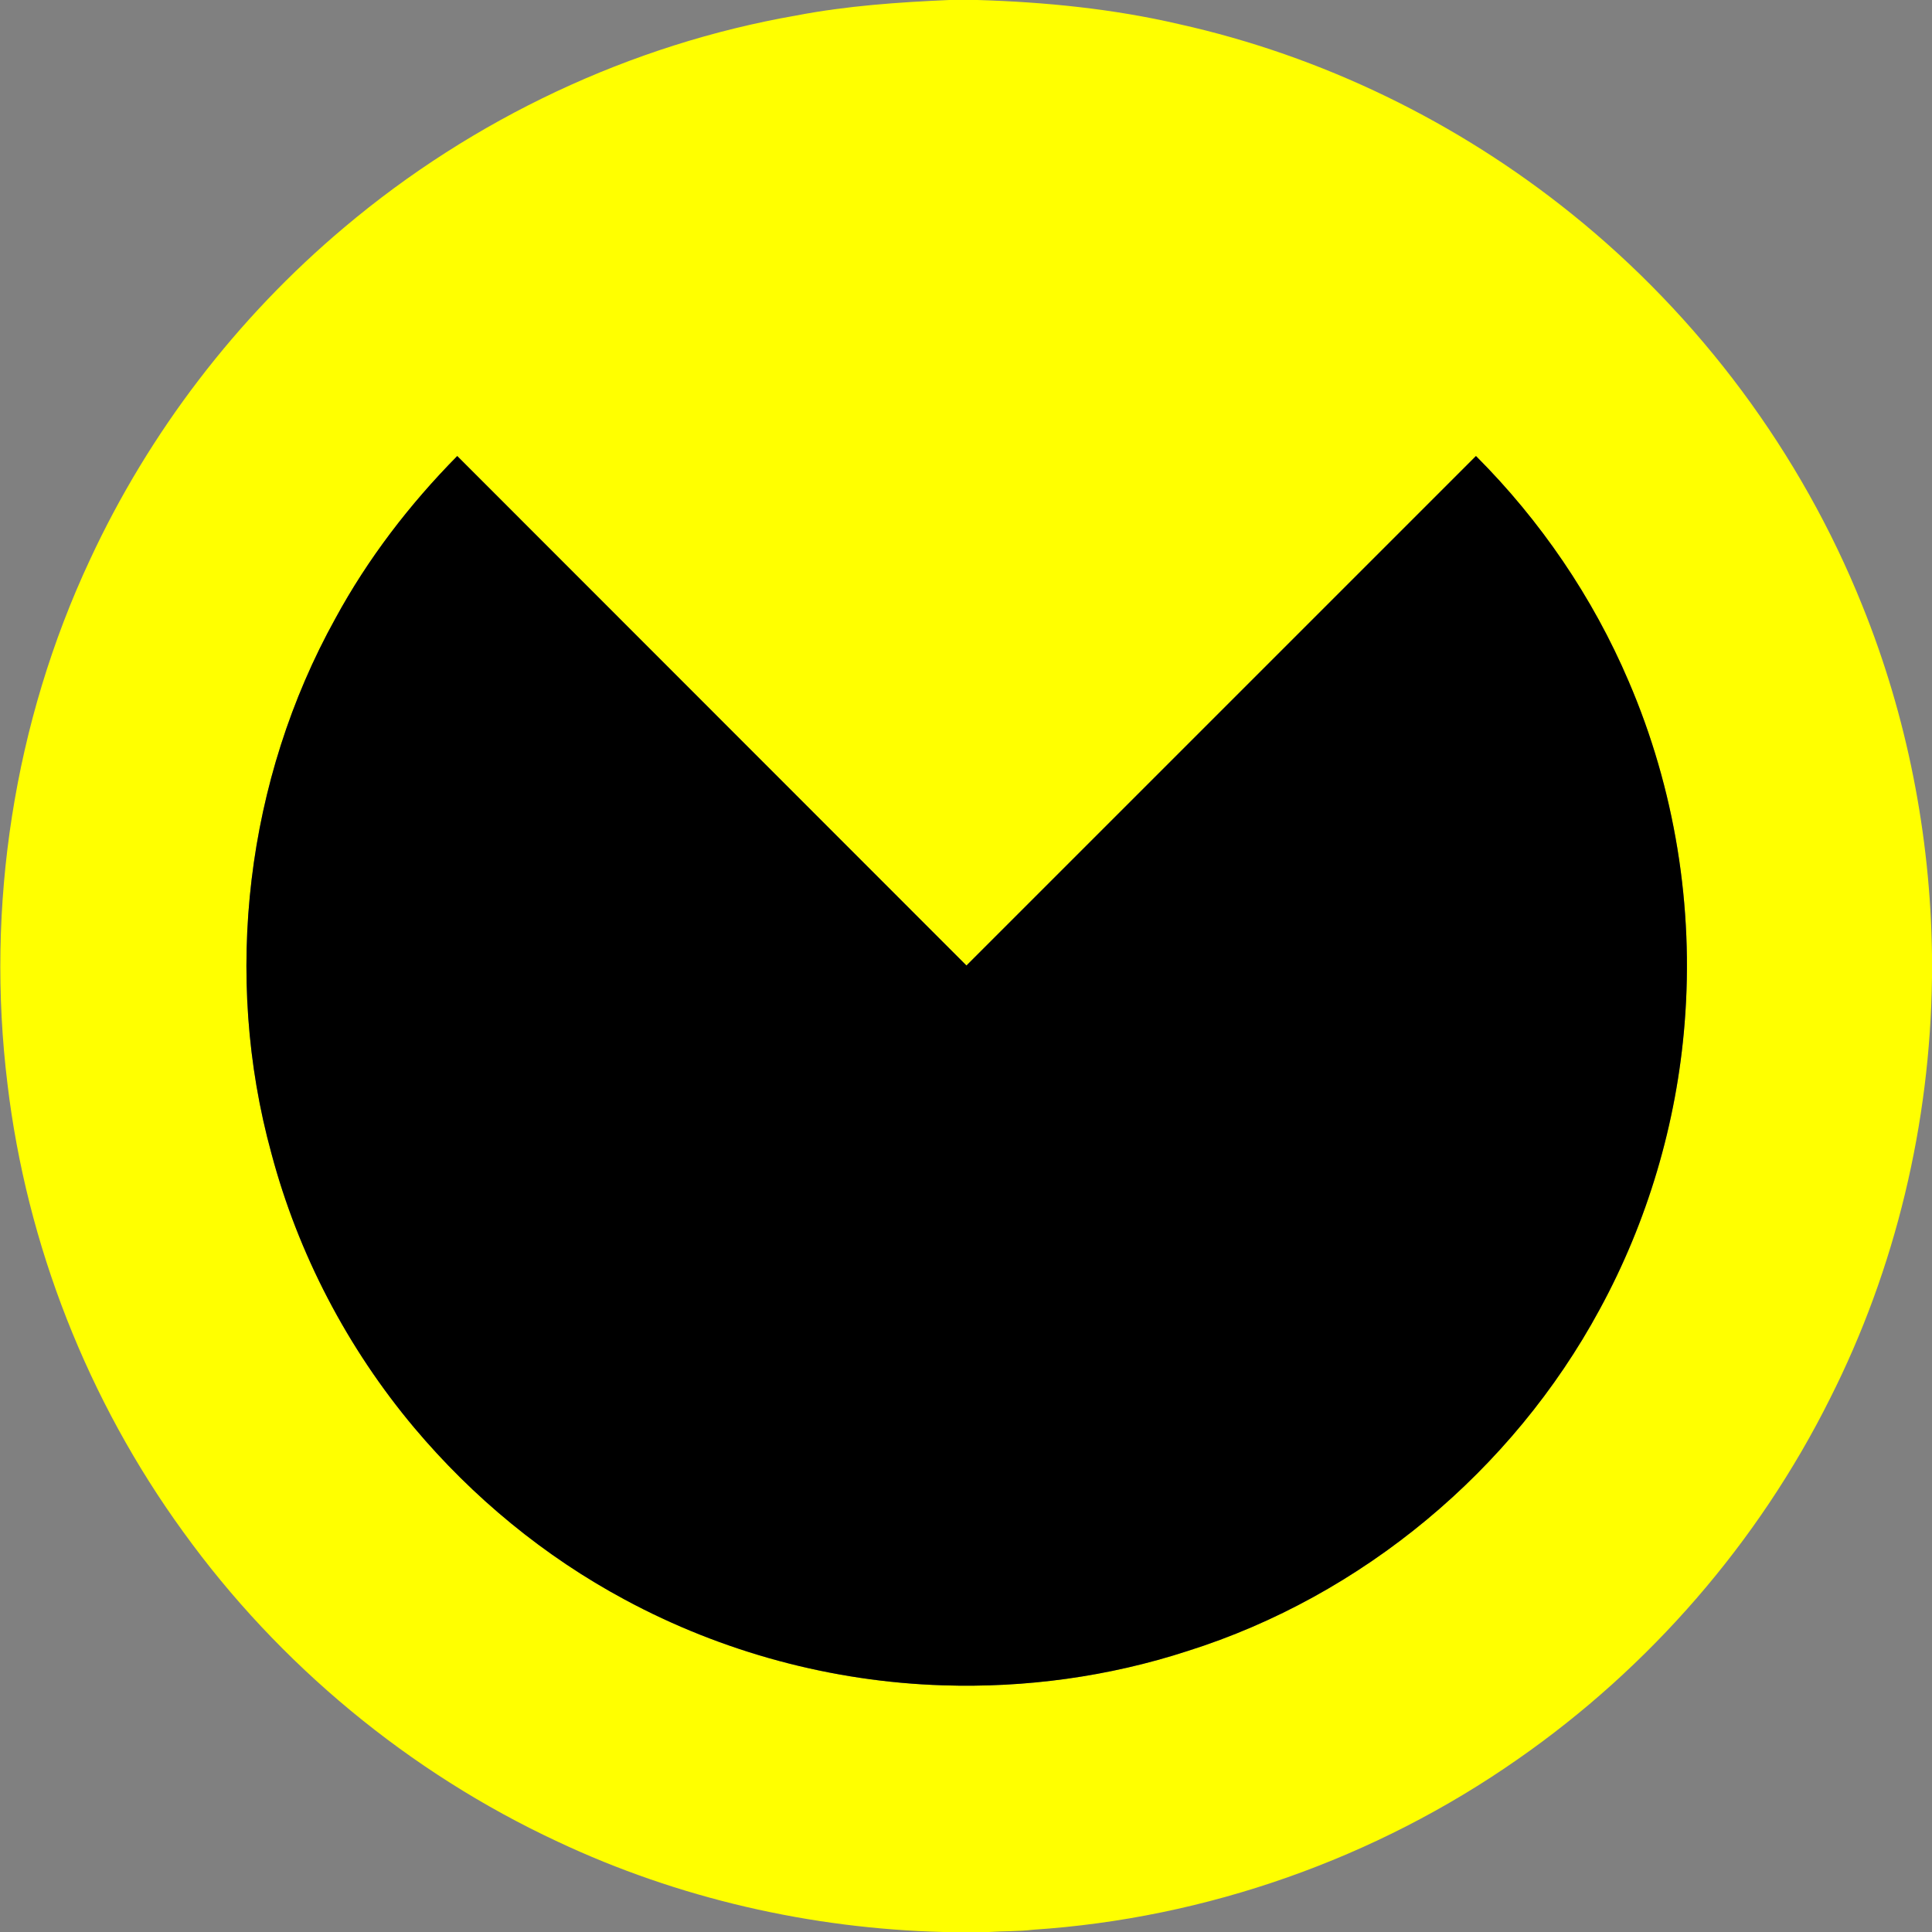
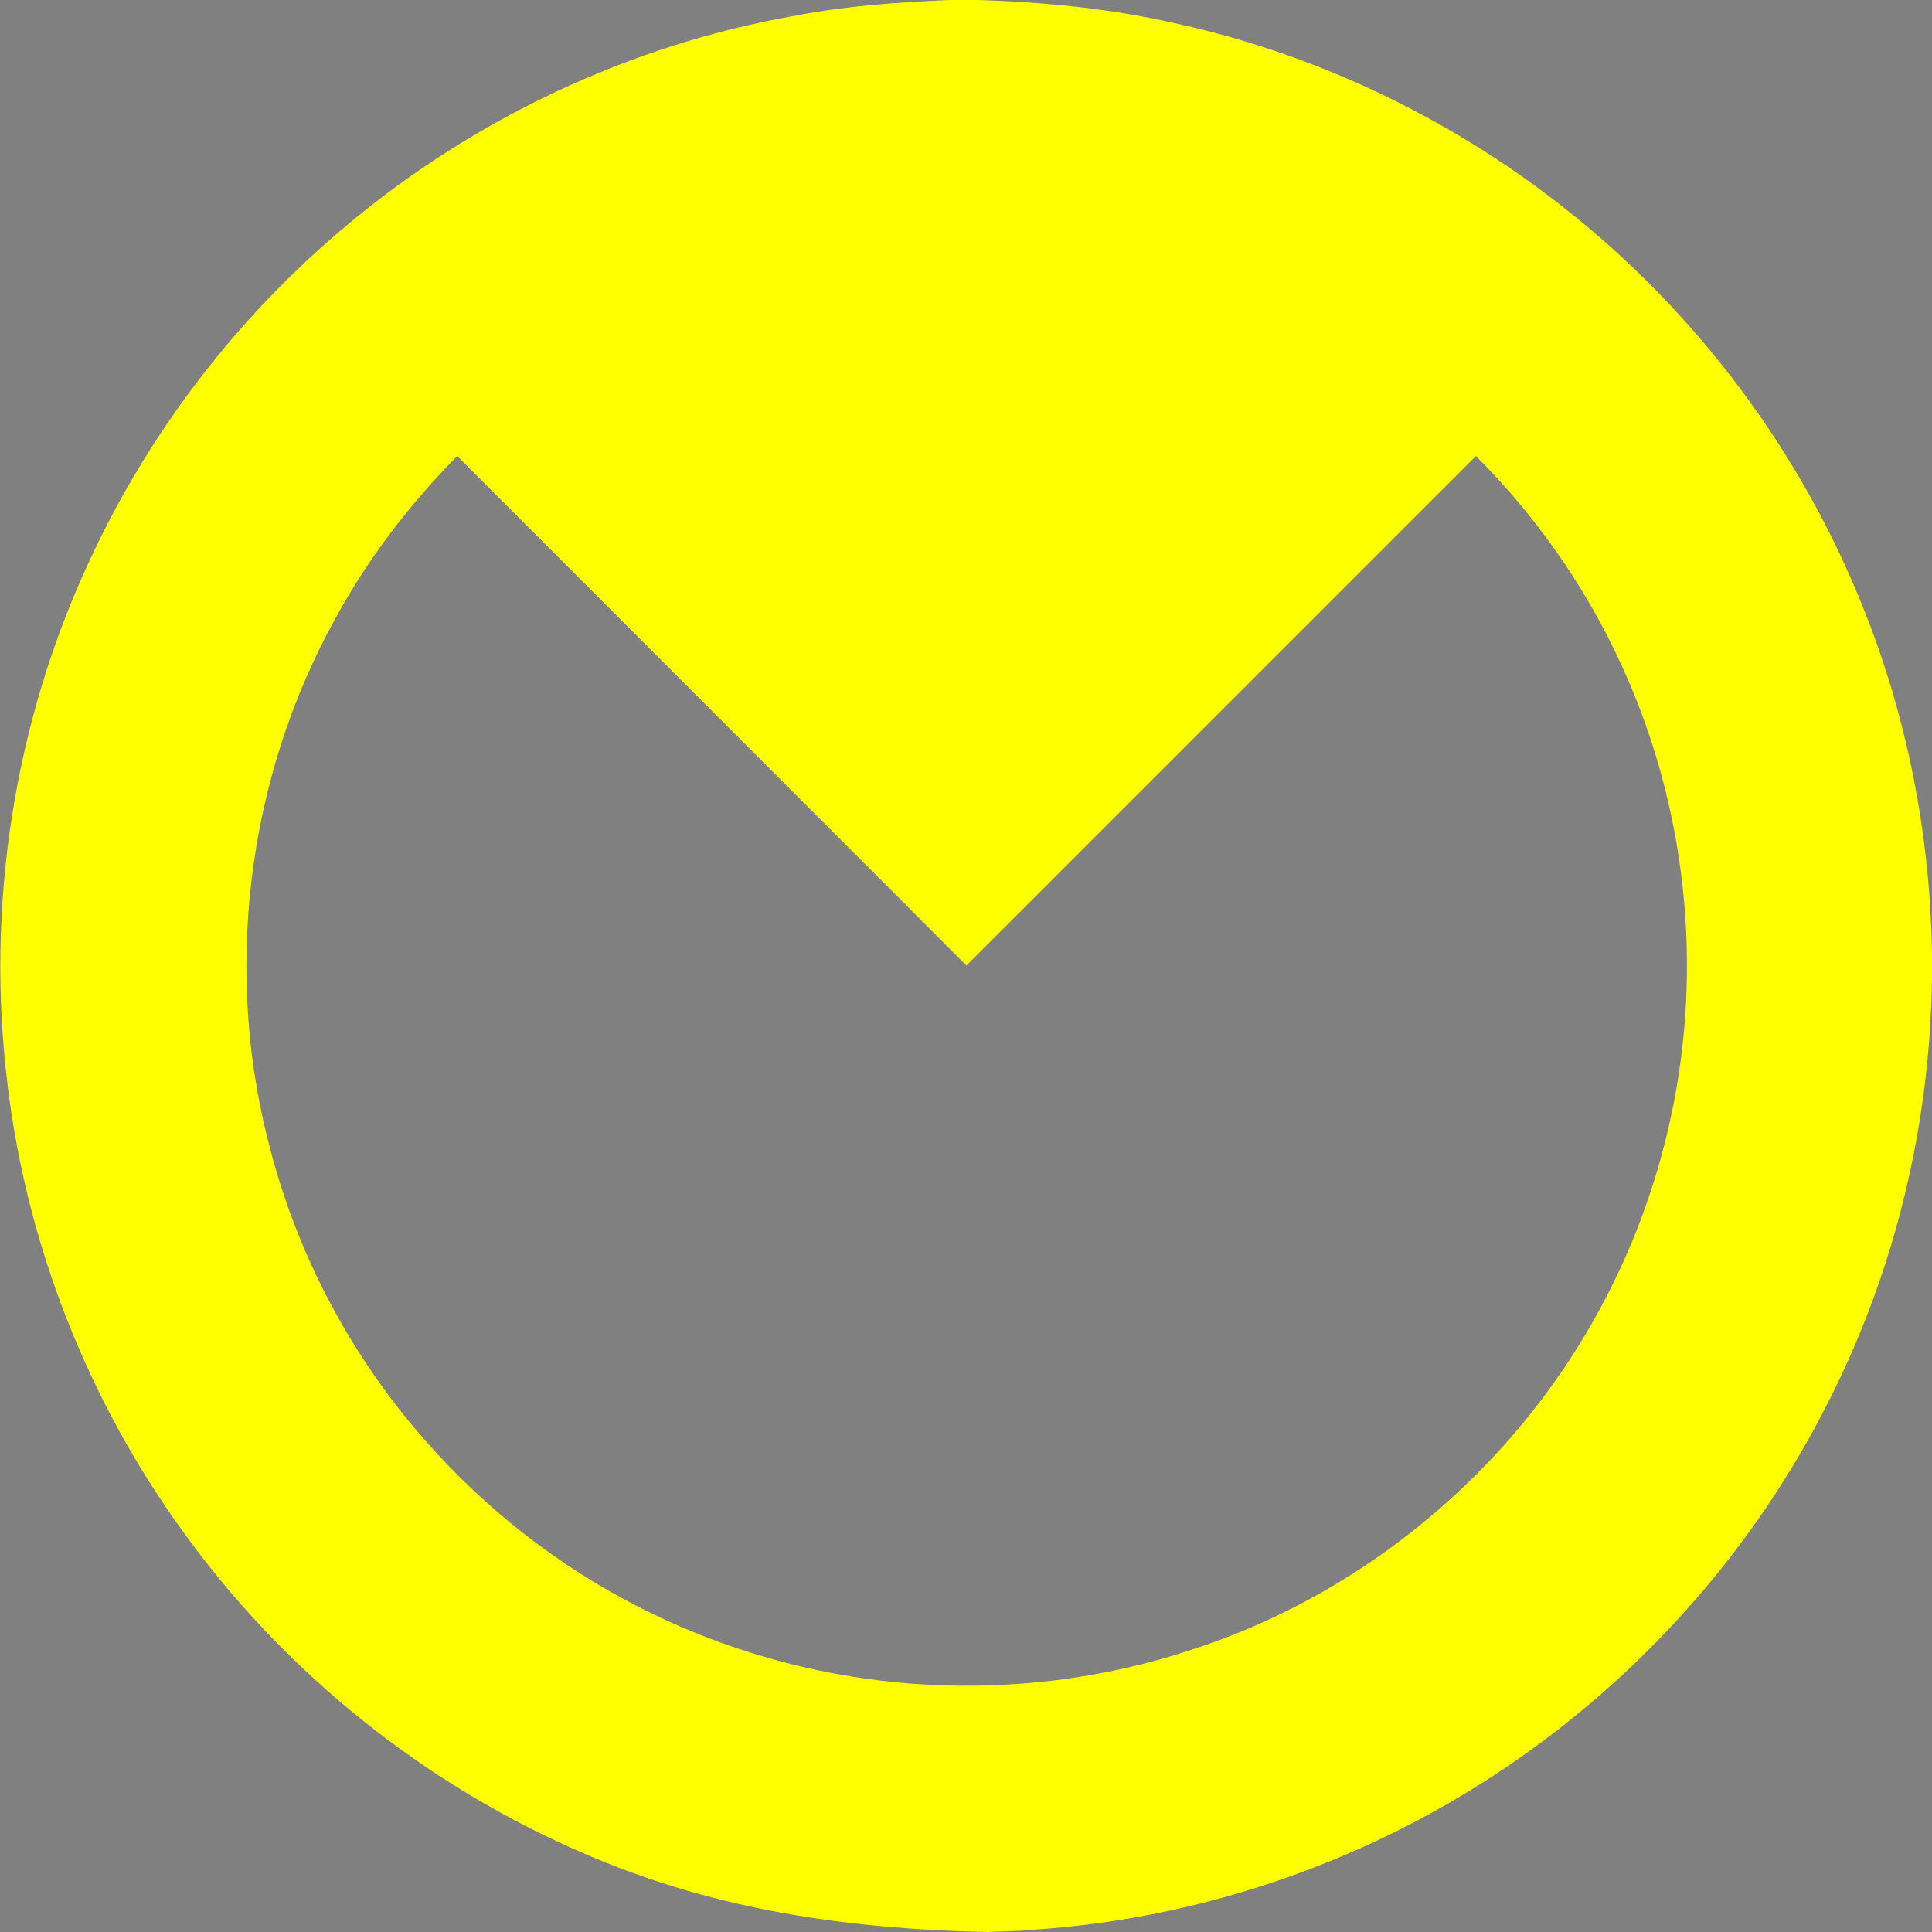
<svg xmlns="http://www.w3.org/2000/svg" width="793pt" height="793pt" viewBox="0 0 793 793" version="1.1">
  <rect x="0" y="0" width="793" height="793" fill="#808080" stroke="none" />
  <g id="#ffff00ff">
-     <path fill="#ffff00" opacity="1.00" d=" M 389.70 0.00 L 401.20 0.00 C 428.98 0.84 456.80 3.59 483.91 9.90 C 542.71 22.96 598.24 50.04 645.13 87.80 C 697.67 130.06 739.24 185.91 764.37 248.50 C 782.76 293.92 792.33 342.82 793.00 391.80 L 793.00 401.22 C 792.26 461.00 778.11 520.67 751.13 574.06 C 721.69 633.09 677.11 684.42 622.98 722.08 C 564.65 762.88 495.08 787.42 424.04 792.07 C 418.04 792.79 411.99 792.60 405.97 793.00 L 387.16 793.00 C 332.66 791.61 278.36 779.18 228.99 755.96 C 168.02 727.58 114.54 683.30 75.20 628.76 C 36.10 574.91 10.96 511.04 3.07 444.95 C -5.90 371.96 5.72 296.45 36.90 229.79 C 61.20 177.41 97.15 130.46 141.35 93.30 C 194.15 48.77 258.75 18.22 326.84 6.36 C 347.57 2.38 368.67 0.91 389.70 0.00 M 137.67 253.83 C 100.98 319.97 91.37 400.50 111.40 473.42 C 122.35 514.64 142.59 553.32 169.99 585.98 C 194.06 614.62 223.44 638.85 256.42 656.56 C 296.45 678.16 341.56 690.32 387.02 691.75 C 420.96 692.86 455.12 688.19 487.44 677.67 C 559.06 655.08 620.83 603.56 656.53 537.57 C 676.24 501.44 688.19 461.08 691.46 420.06 C 695.33 372.30 687.43 323.64 668.48 279.62 C 653.78 245.16 632.30 213.67 605.82 187.18 C 536.11 256.89 466.40 326.60 396.69 396.30 C 327.00 326.61 257.35 256.89 187.68 187.18 C 168.11 207.01 150.98 229.33 137.67 253.83 Z" />
+     <path fill="#ffff00" opacity="1.00" d=" M 389.70 0.00 L 401.20 0.00 C 428.98 0.84 456.80 3.59 483.91 9.90 C 542.71 22.96 598.24 50.04 645.13 87.80 C 697.67 130.06 739.24 185.91 764.37 248.50 C 782.76 293.92 792.33 342.82 793.00 391.80 L 793.00 401.22 C 792.26 461.00 778.11 520.67 751.13 574.06 C 721.69 633.09 677.11 684.42 622.98 722.08 C 564.65 762.88 495.08 787.42 424.04 792.07 C 418.04 792.79 411.99 792.60 405.97 793.00 C 332.66 791.61 278.36 779.18 228.99 755.96 C 168.02 727.58 114.54 683.30 75.20 628.76 C 36.10 574.91 10.96 511.04 3.07 444.95 C -5.90 371.96 5.72 296.45 36.90 229.79 C 61.20 177.41 97.15 130.46 141.35 93.30 C 194.15 48.77 258.75 18.22 326.84 6.36 C 347.57 2.38 368.67 0.91 389.70 0.00 M 137.67 253.83 C 100.98 319.97 91.37 400.50 111.40 473.42 C 122.35 514.64 142.59 553.32 169.99 585.98 C 194.06 614.62 223.44 638.85 256.42 656.56 C 296.45 678.16 341.56 690.32 387.02 691.75 C 420.96 692.86 455.12 688.19 487.44 677.67 C 559.06 655.08 620.83 603.56 656.53 537.57 C 676.24 501.44 688.19 461.08 691.46 420.06 C 695.33 372.30 687.43 323.64 668.48 279.62 C 653.78 245.16 632.30 213.67 605.82 187.18 C 536.11 256.89 466.40 326.60 396.69 396.30 C 327.00 326.61 257.35 256.89 187.68 187.18 C 168.11 207.01 150.98 229.33 137.67 253.83 Z" />
  </g>
  <g id="#000000ff">
-     <path fill="#000000" opacity="1.00" d=" M 137.67 253.83 C 150.98 229.33 168.11 207.01 187.68 187.18 C 257.35 256.89 327.00 326.61 396.69 396.30 C 466.40 326.60 536.11 256.89 605.82 187.18 C 632.30 213.67 653.78 245.16 668.48 279.62 C 687.43 323.64 695.33 372.30 691.46 420.06 C 688.19 461.08 676.24 501.44 656.53 537.57 C 620.83 603.56 559.06 655.08 487.44 677.67 C 455.12 688.19 420.96 692.86 387.02 691.75 C 341.56 690.32 296.45 678.16 256.42 656.56 C 223.44 638.85 194.06 614.62 169.99 585.98 C 142.59 553.32 122.35 514.64 111.40 473.42 C 91.37 400.50 100.98 319.97 137.67 253.83 Z" />
-   </g>
+     </g>
</svg>